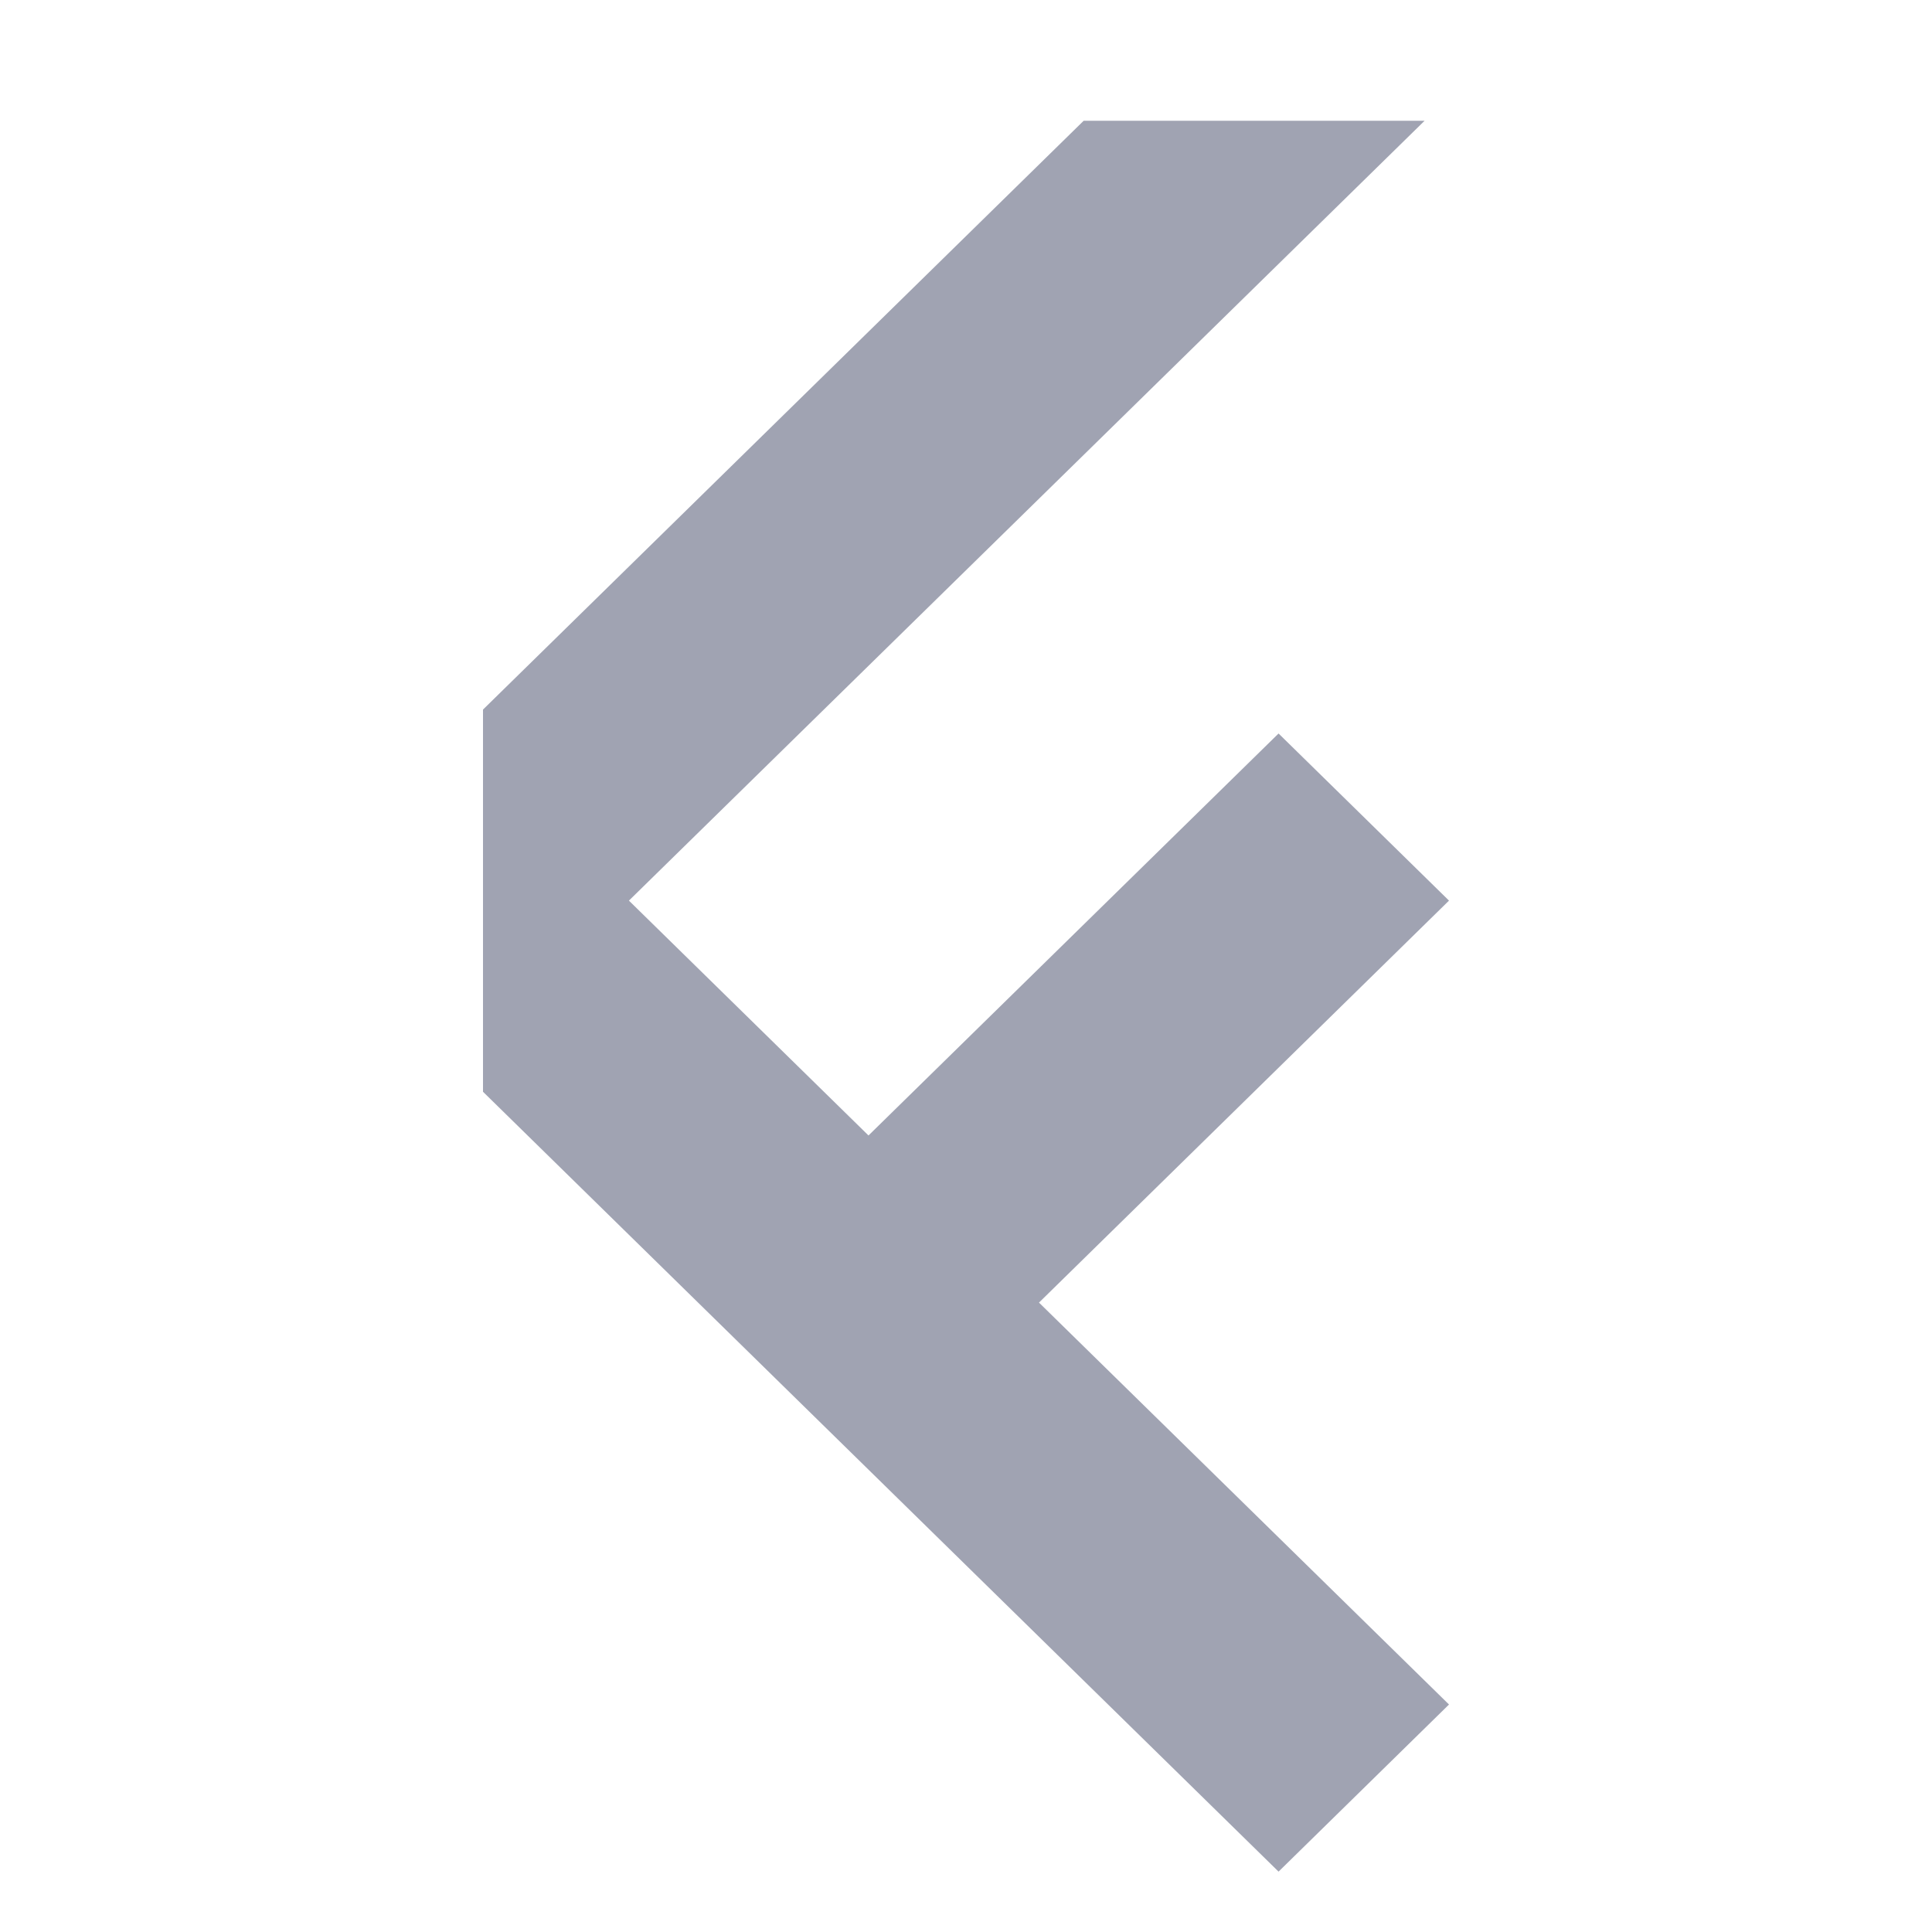
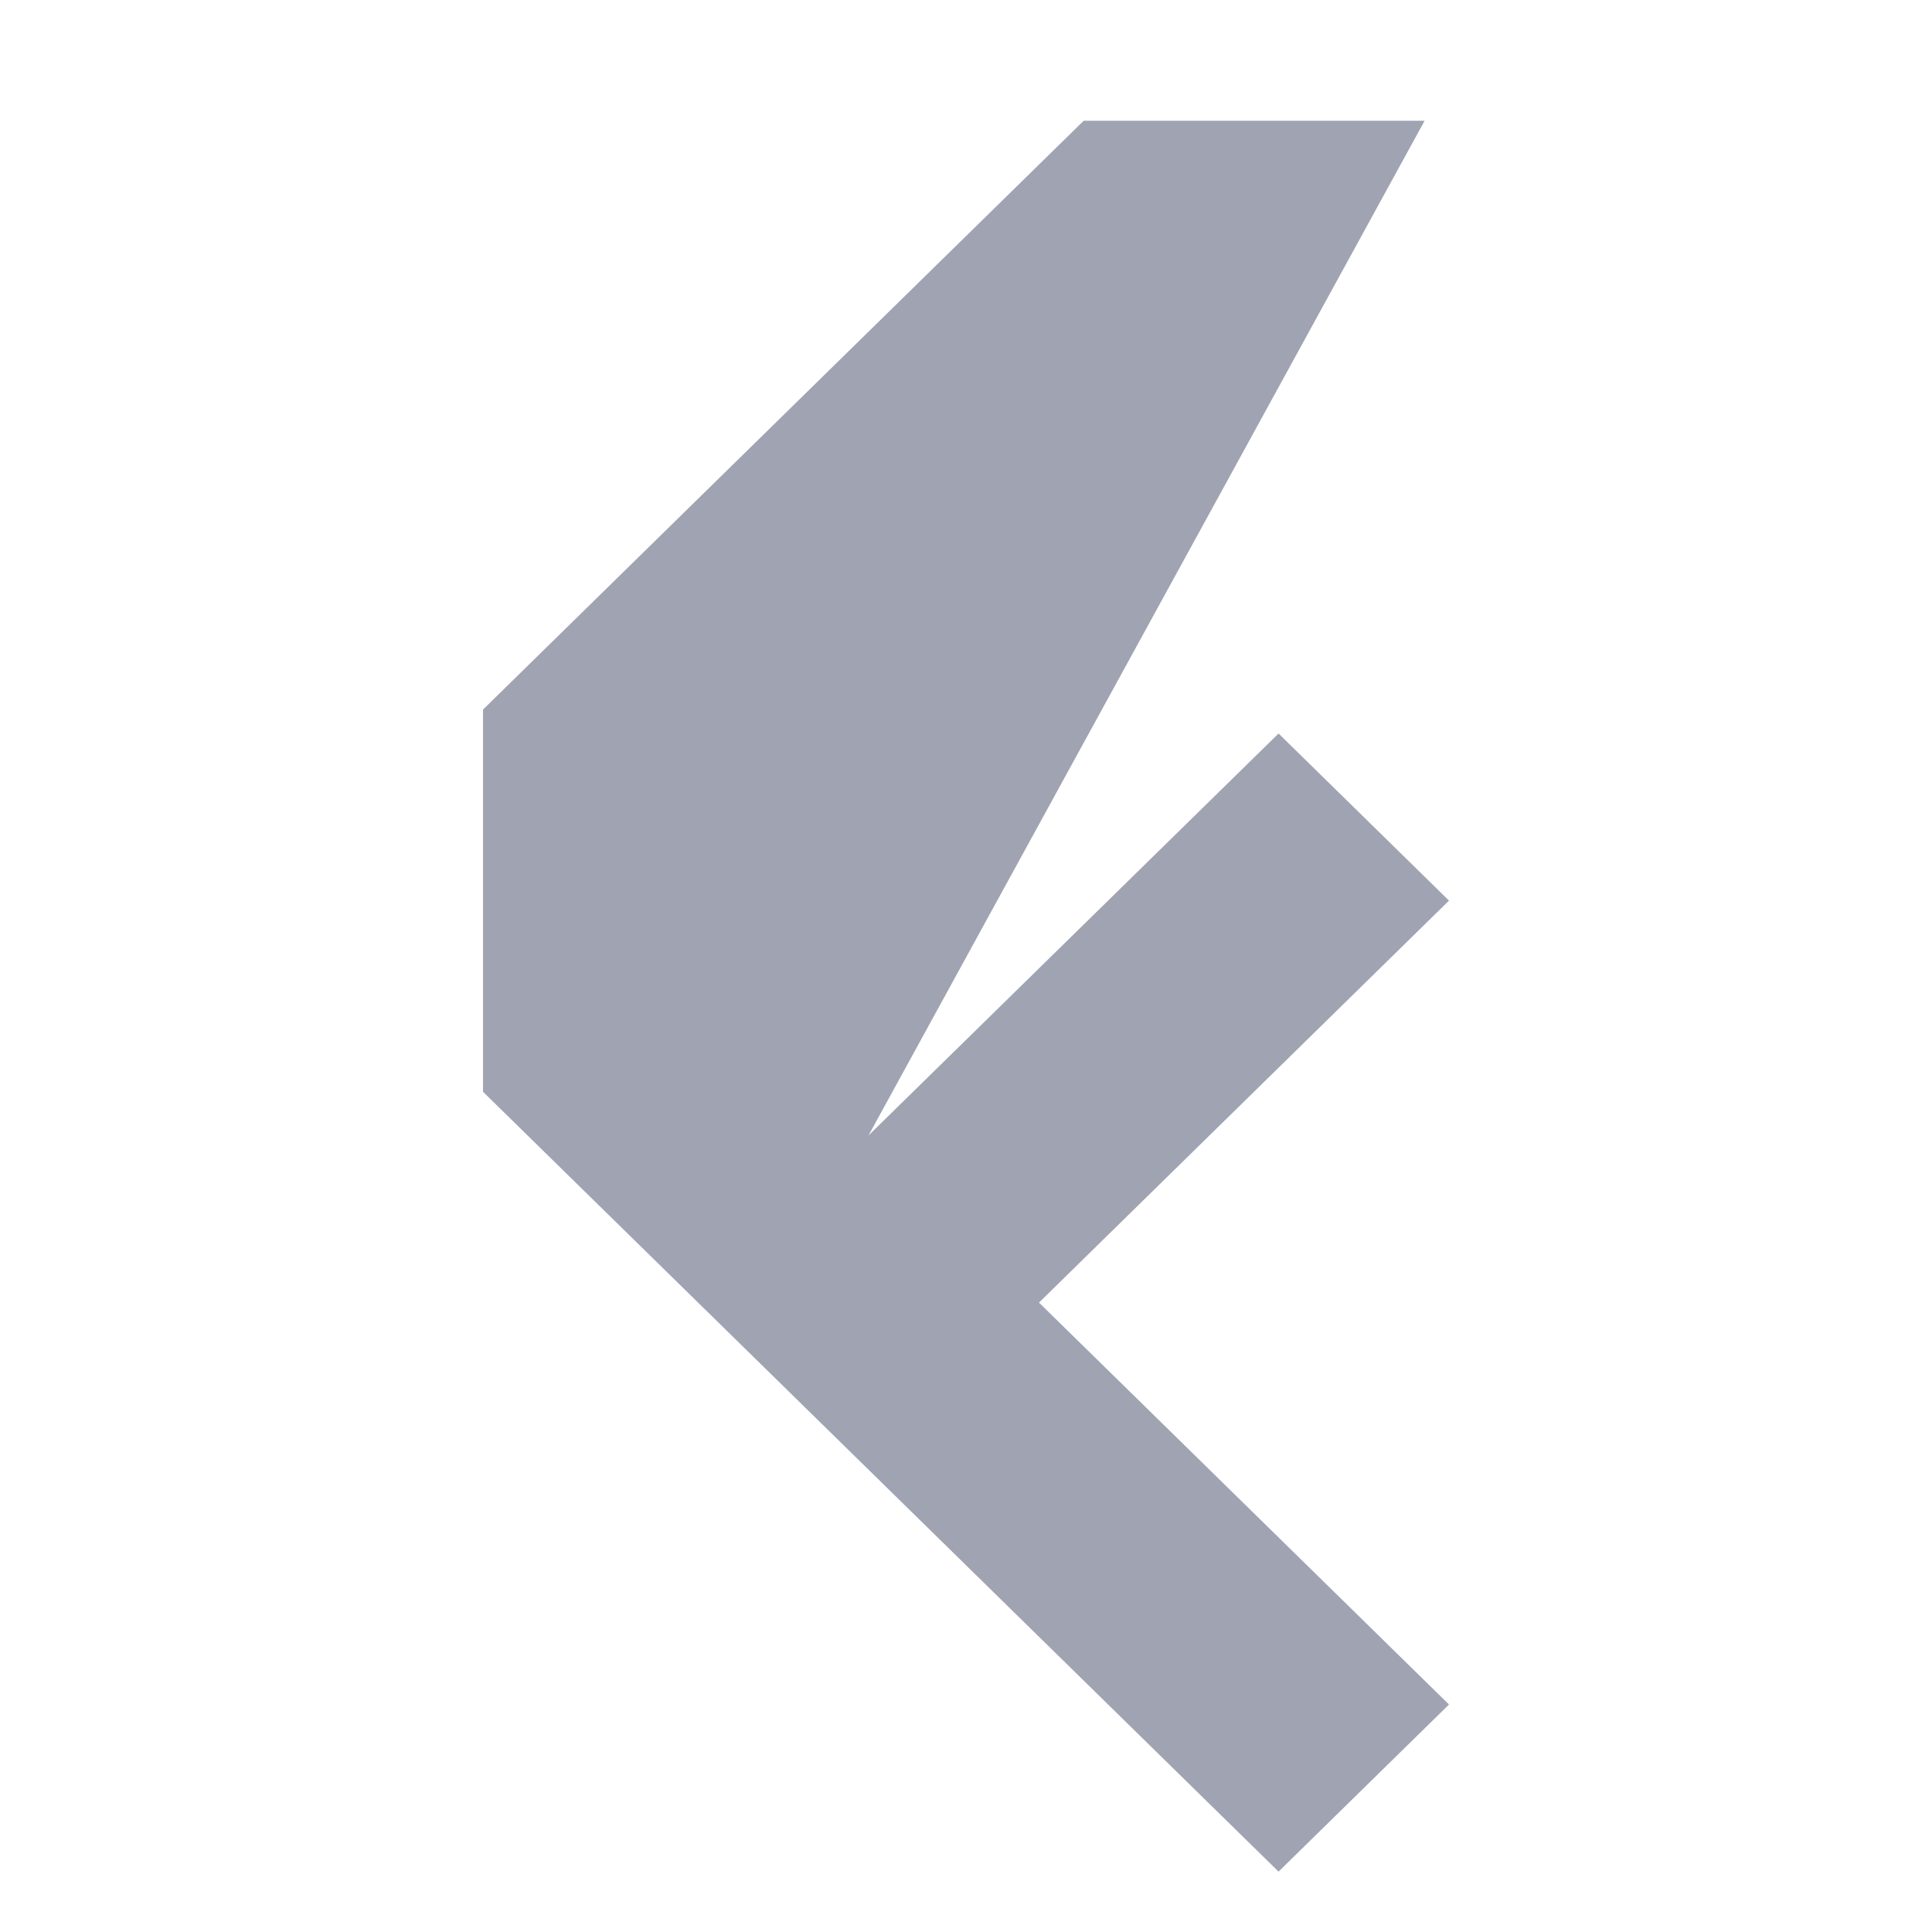
<svg xmlns="http://www.w3.org/2000/svg" width="32" height="32" viewBox="0 0 32 32" fill="none">
-   <path d="M8 18.083L21.177 31L24 28.232L17.209 21.575L24 14.917L21.177 12.149L14.385 18.807L10.417 14.917L23.596 2H17.949L8 11.753V18.081V18.083Z" fill="#A0A3B2" />
+   <path d="M8 18.083L21.177 31L24 28.232L17.209 21.575L24 14.917L21.177 12.149L14.385 18.807L23.596 2H17.949L8 11.753V18.081V18.083Z" fill="#A0A3B2" />
</svg>